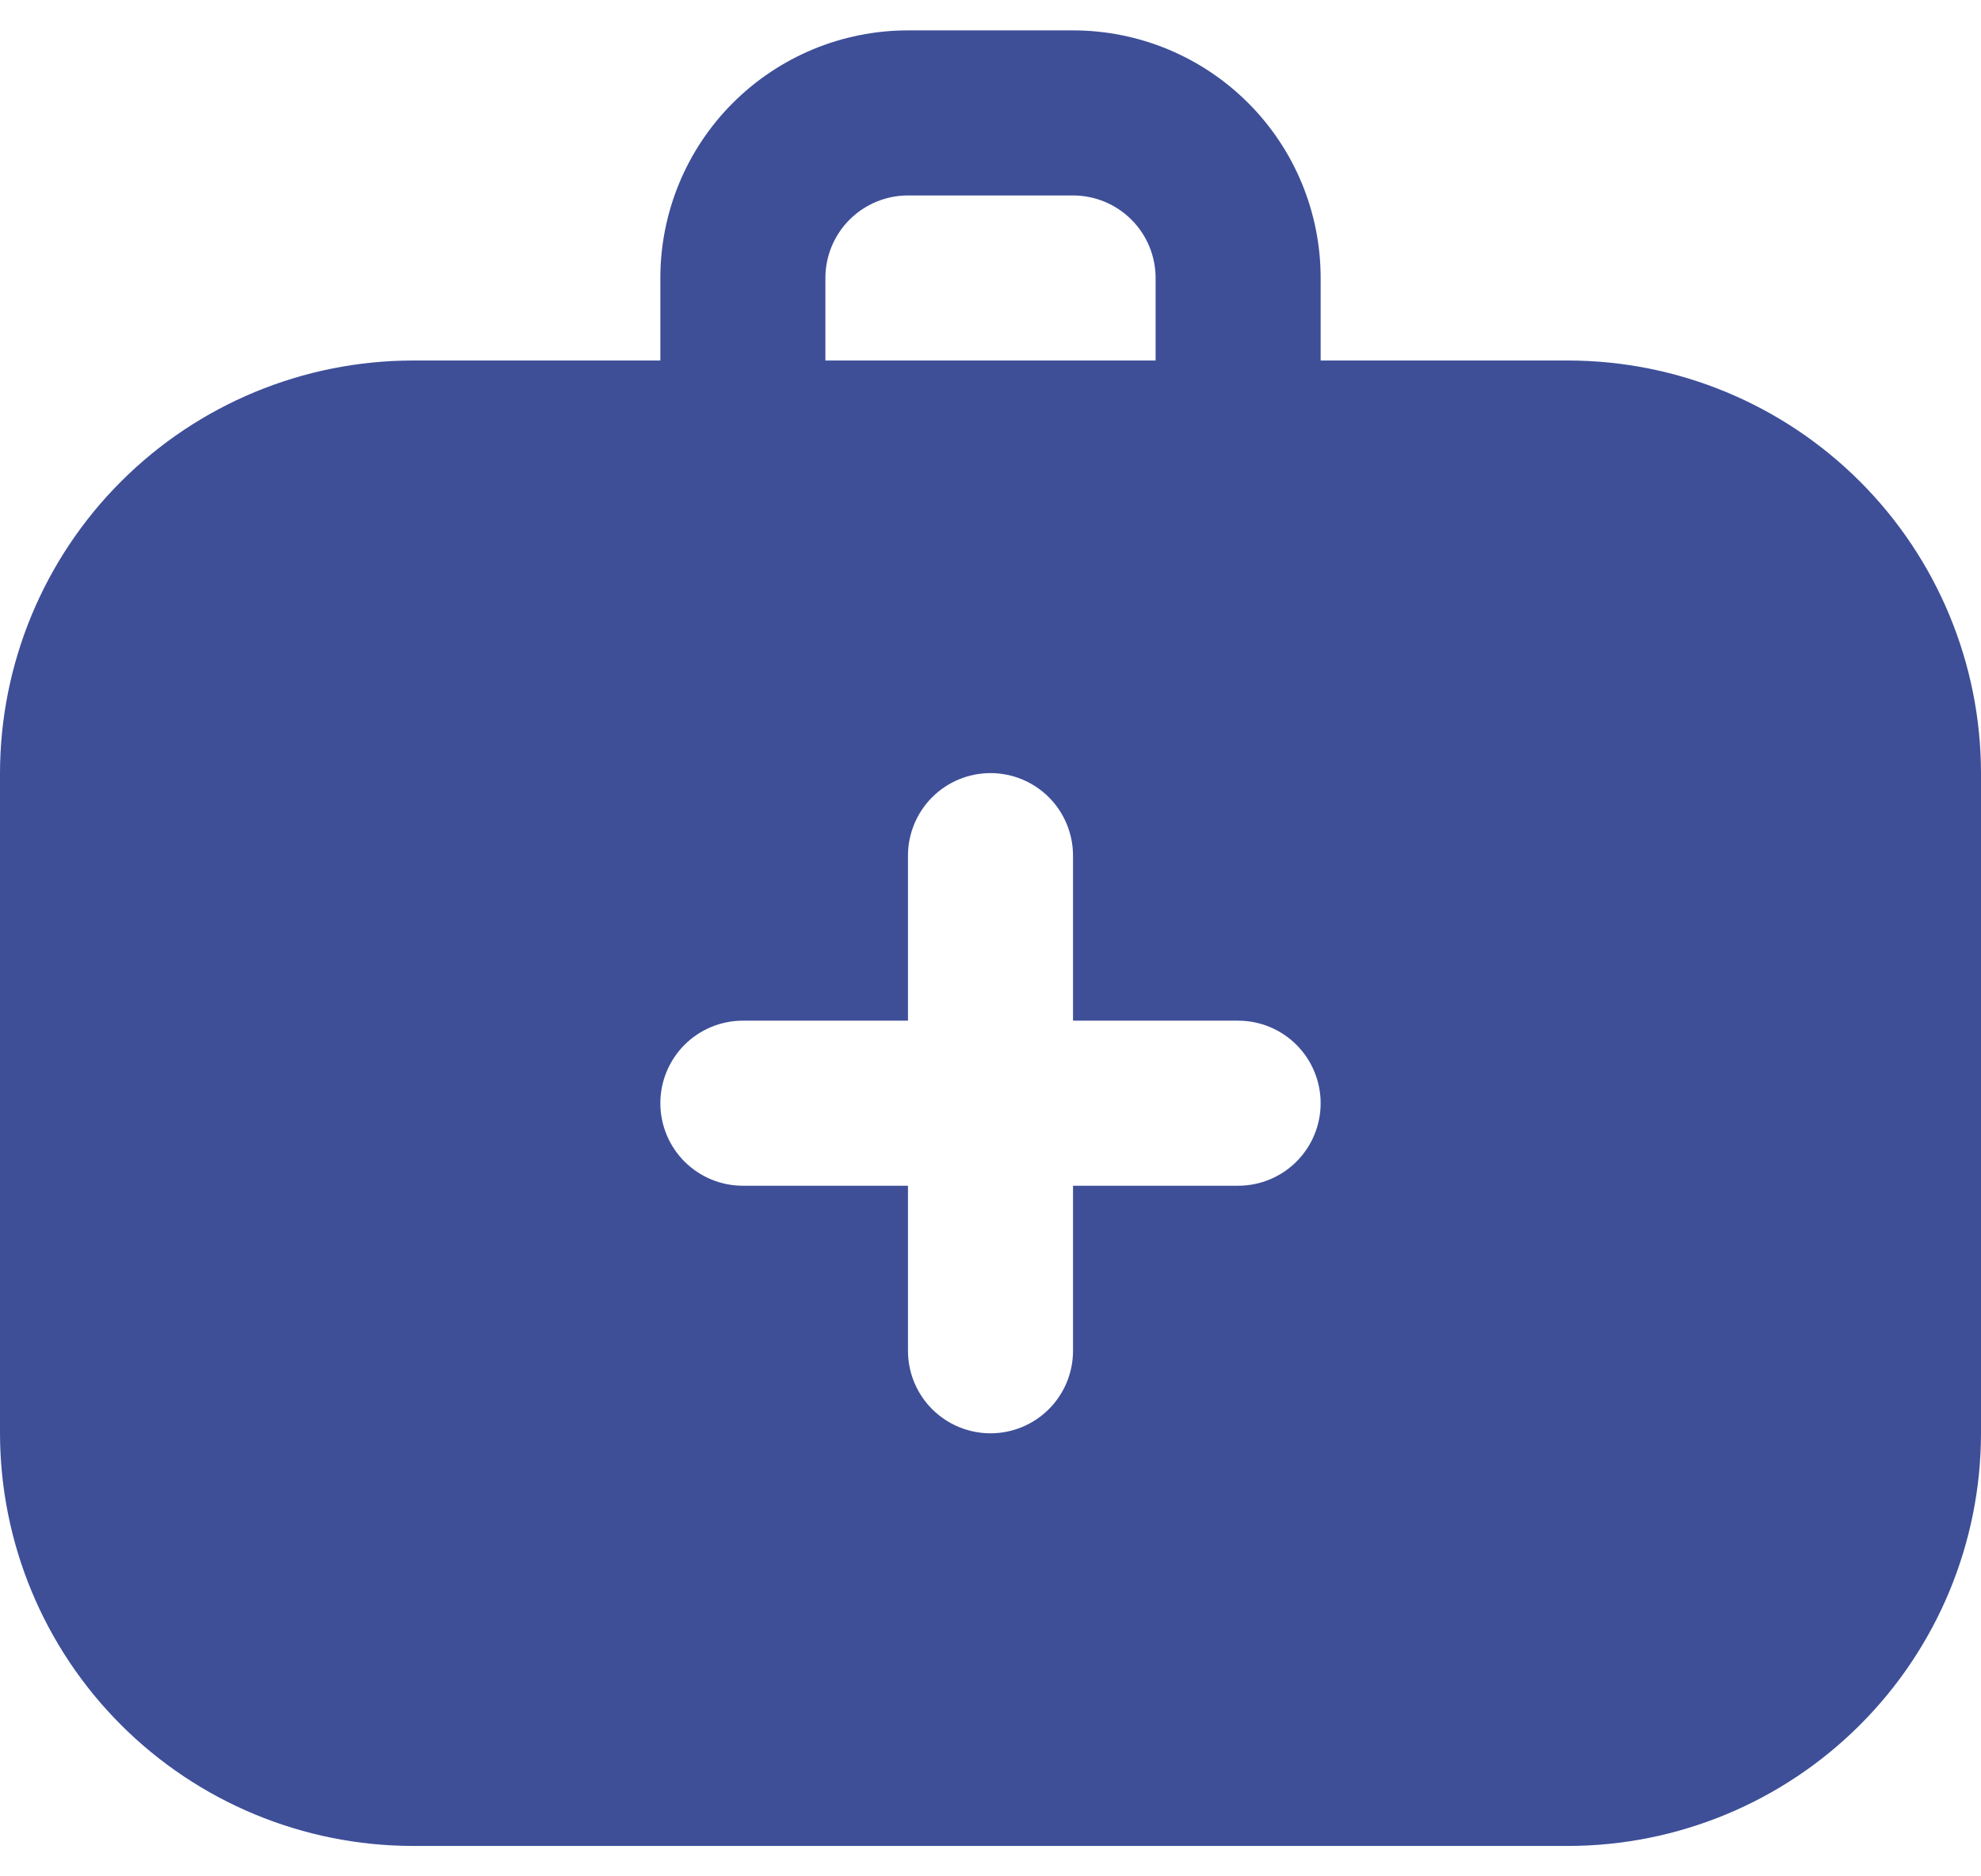
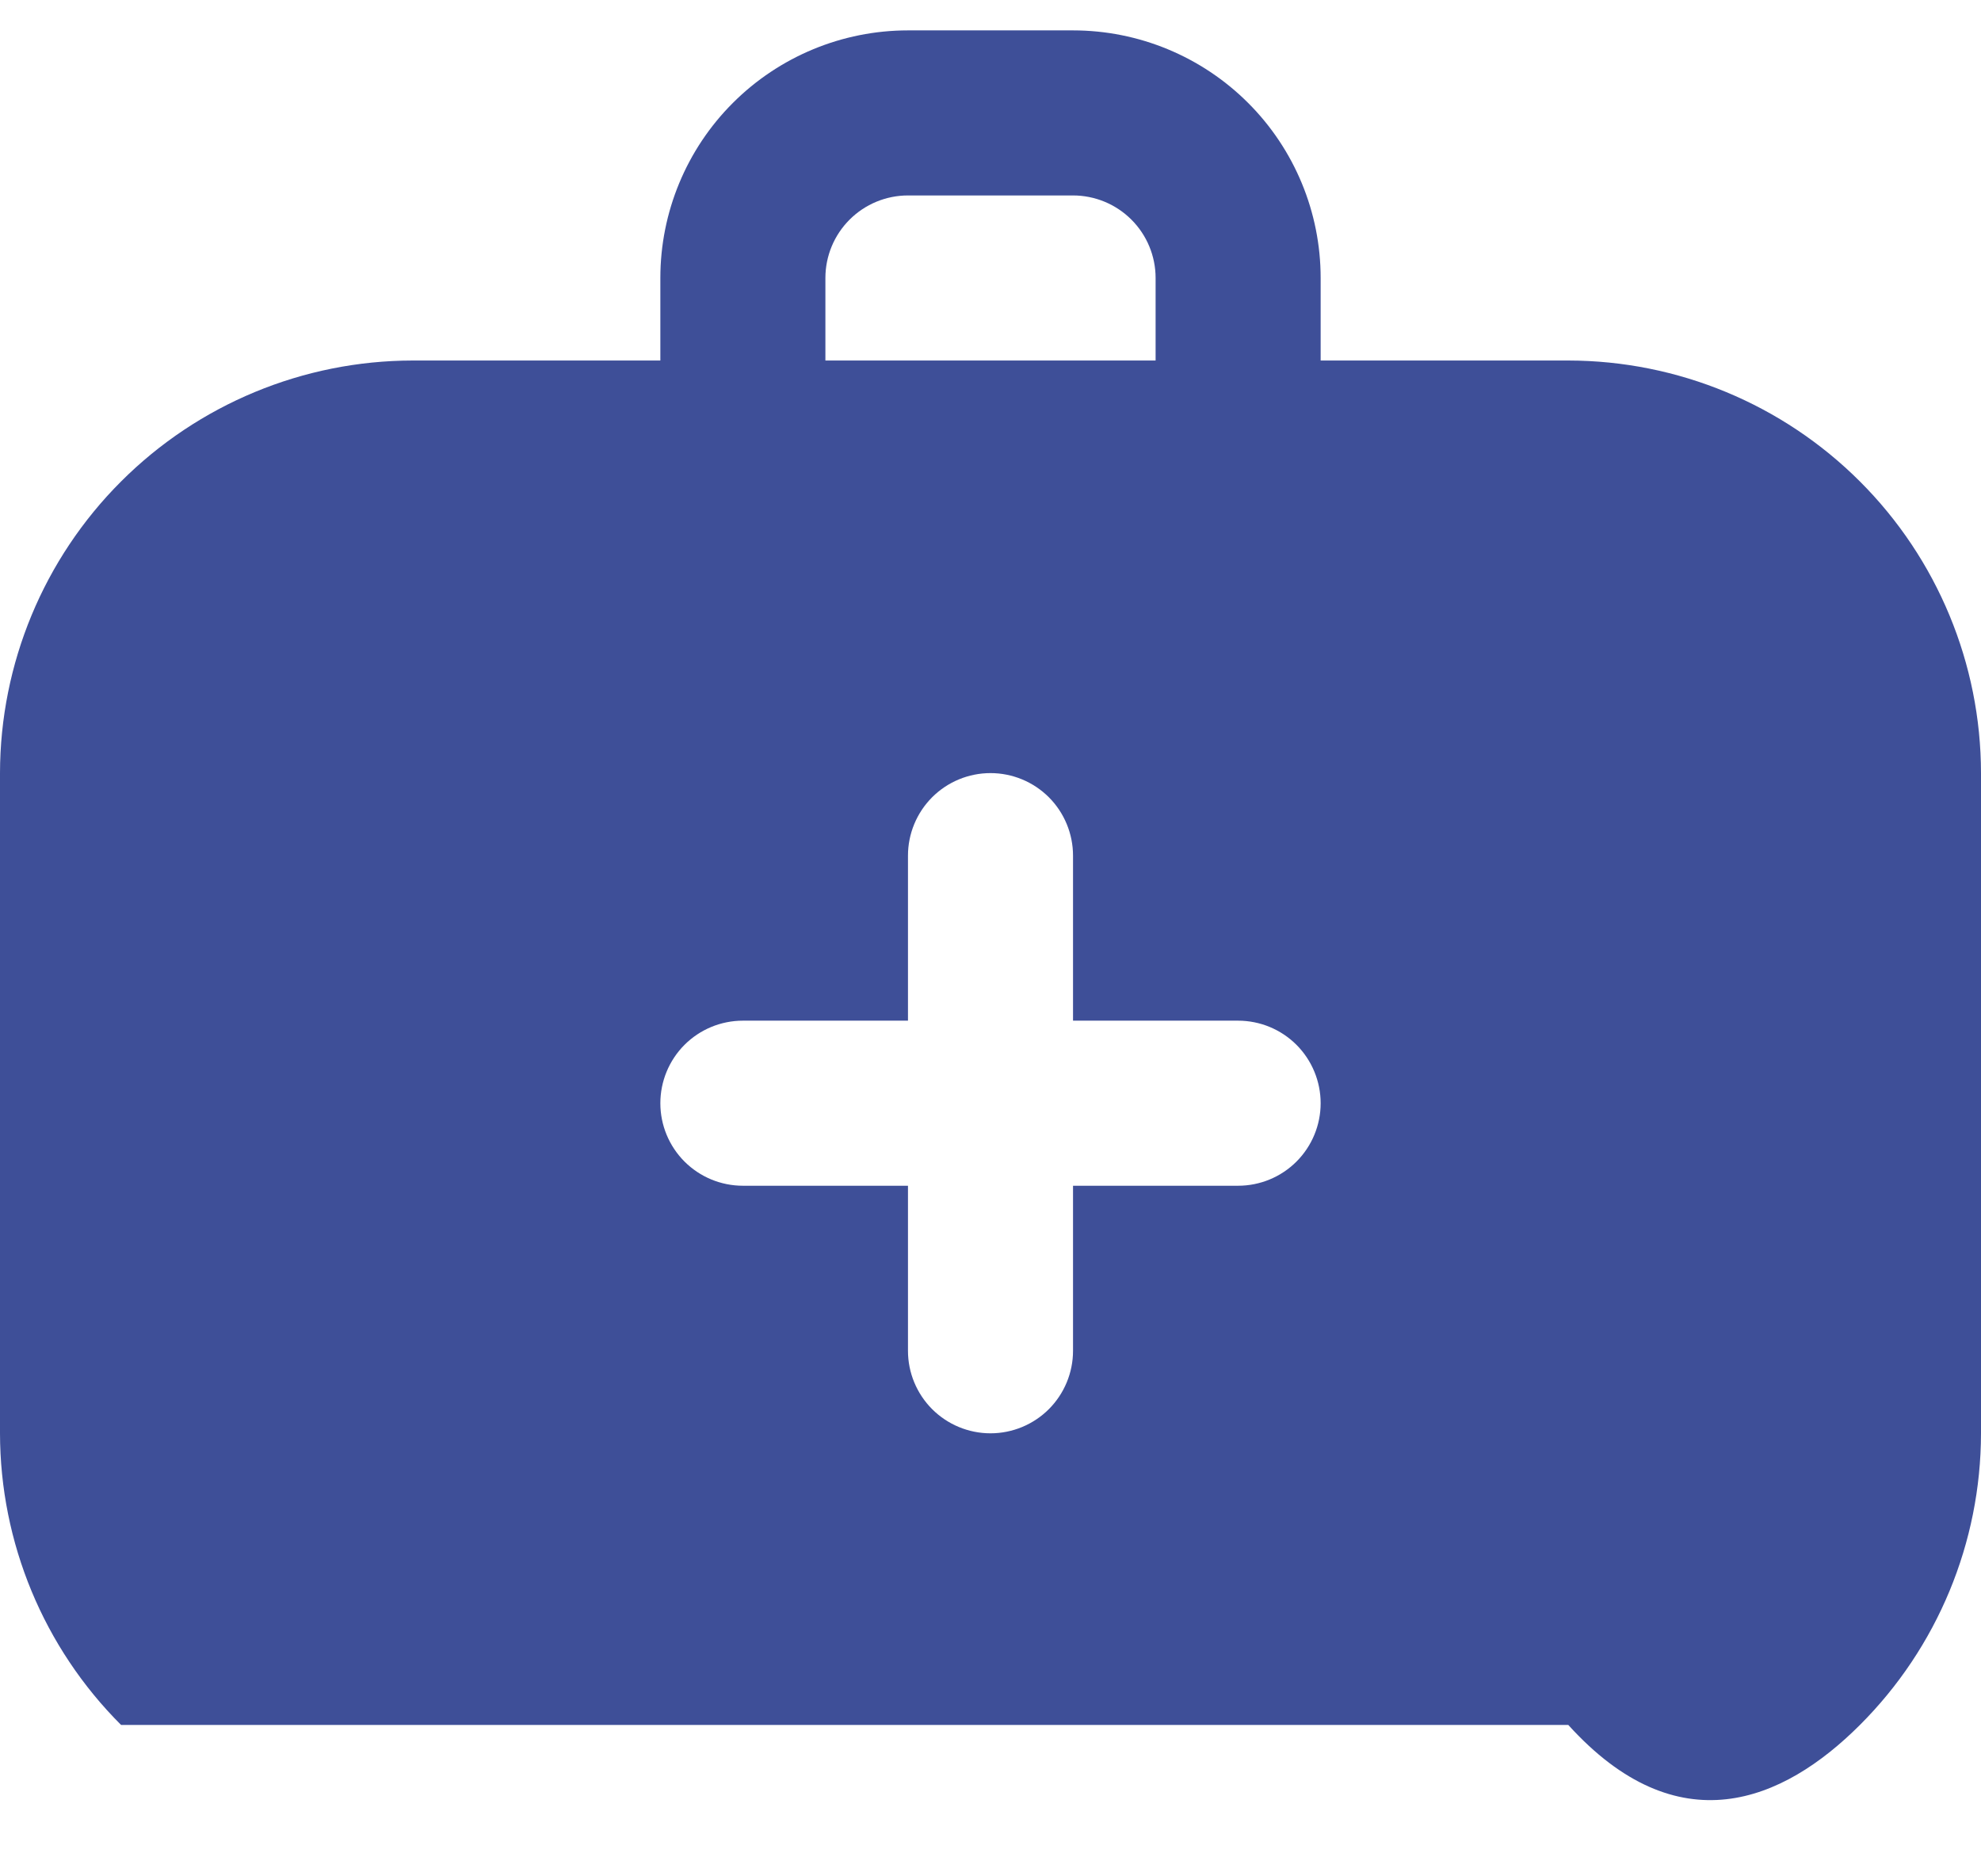
<svg xmlns="http://www.w3.org/2000/svg" width="38" height="36" viewBox="0 0 38 36" fill="none">
-   <path d="M30.083 6.917H25.333V5.333C25.333 4.074 24.833 2.865 23.942 1.975C23.051 1.084 21.843 0.583 20.583 0.583H17.417C16.157 0.583 14.949 1.084 14.058 1.975C13.167 2.865 12.667 4.074 12.667 5.333V6.917H7.917C5.818 6.919 3.806 7.754 2.322 9.238C0.837 10.722 0.003 12.735 0 14.833V27.5C0.003 29.599 0.837 31.611 2.322 33.095C3.806 34.579 5.818 35.414 7.917 35.417H30.083C32.182 35.414 34.194 34.579 35.678 33.095C37.163 31.611 37.998 29.599 38 27.5V14.833C37.998 12.735 37.163 10.722 35.678 9.238C34.194 7.754 32.182 6.919 30.083 6.917ZM15.833 5.333C15.833 4.913 16 4.511 16.297 4.214C16.594 3.917 16.997 3.75 17.417 3.75H20.583C21.003 3.75 21.406 3.917 21.703 4.214C22 4.511 22.167 4.913 22.167 5.333V6.917H15.833V5.333ZM23.75 22.75H20.583V25.917C20.583 26.337 20.416 26.739 20.12 27.036C19.823 27.333 19.42 27.5 19 27.5C18.58 27.5 18.177 27.333 17.88 27.036C17.584 26.739 17.417 26.337 17.417 25.917V22.75H14.25C13.83 22.75 13.427 22.583 13.13 22.286C12.834 21.989 12.667 21.587 12.667 21.167C12.667 20.747 12.834 20.344 13.13 20.047C13.427 19.75 13.83 19.583 14.25 19.583H17.417V16.417C17.417 15.997 17.584 15.594 17.88 15.297C18.177 15 18.58 14.833 19 14.833C19.42 14.833 19.823 15 20.12 15.297C20.416 15.594 20.583 15.997 20.583 16.417V19.583H23.75C24.17 19.583 24.573 19.75 24.87 20.047C25.166 20.344 25.333 20.747 25.333 21.167C25.333 21.587 25.166 21.989 24.87 22.286C24.573 22.583 24.17 22.75 23.75 22.75Z" fill="#3E4F98" />
+   <path d="M30.083 6.917H25.333V5.333C25.333 4.074 24.833 2.865 23.942 1.975C23.051 1.084 21.843 0.583 20.583 0.583H17.417C16.157 0.583 14.949 1.084 14.058 1.975C13.167 2.865 12.667 4.074 12.667 5.333V6.917H7.917C5.818 6.919 3.806 7.754 2.322 9.238C0.837 10.722 0.003 12.735 0 14.833V27.5C0.003 29.599 0.837 31.611 2.322 33.095H30.083C32.182 35.414 34.194 34.579 35.678 33.095C37.163 31.611 37.998 29.599 38 27.5V14.833C37.998 12.735 37.163 10.722 35.678 9.238C34.194 7.754 32.182 6.919 30.083 6.917ZM15.833 5.333C15.833 4.913 16 4.511 16.297 4.214C16.594 3.917 16.997 3.75 17.417 3.75H20.583C21.003 3.75 21.406 3.917 21.703 4.214C22 4.511 22.167 4.913 22.167 5.333V6.917H15.833V5.333ZM23.75 22.75H20.583V25.917C20.583 26.337 20.416 26.739 20.12 27.036C19.823 27.333 19.42 27.5 19 27.5C18.58 27.5 18.177 27.333 17.88 27.036C17.584 26.739 17.417 26.337 17.417 25.917V22.75H14.25C13.83 22.75 13.427 22.583 13.13 22.286C12.834 21.989 12.667 21.587 12.667 21.167C12.667 20.747 12.834 20.344 13.13 20.047C13.427 19.75 13.83 19.583 14.25 19.583H17.417V16.417C17.417 15.997 17.584 15.594 17.88 15.297C18.177 15 18.58 14.833 19 14.833C19.42 14.833 19.823 15 20.12 15.297C20.416 15.594 20.583 15.997 20.583 16.417V19.583H23.75C24.17 19.583 24.573 19.75 24.87 20.047C25.166 20.344 25.333 20.747 25.333 21.167C25.333 21.587 25.166 21.989 24.87 22.286C24.573 22.583 24.17 22.75 23.75 22.75Z" fill="#3E4F98" />
</svg>